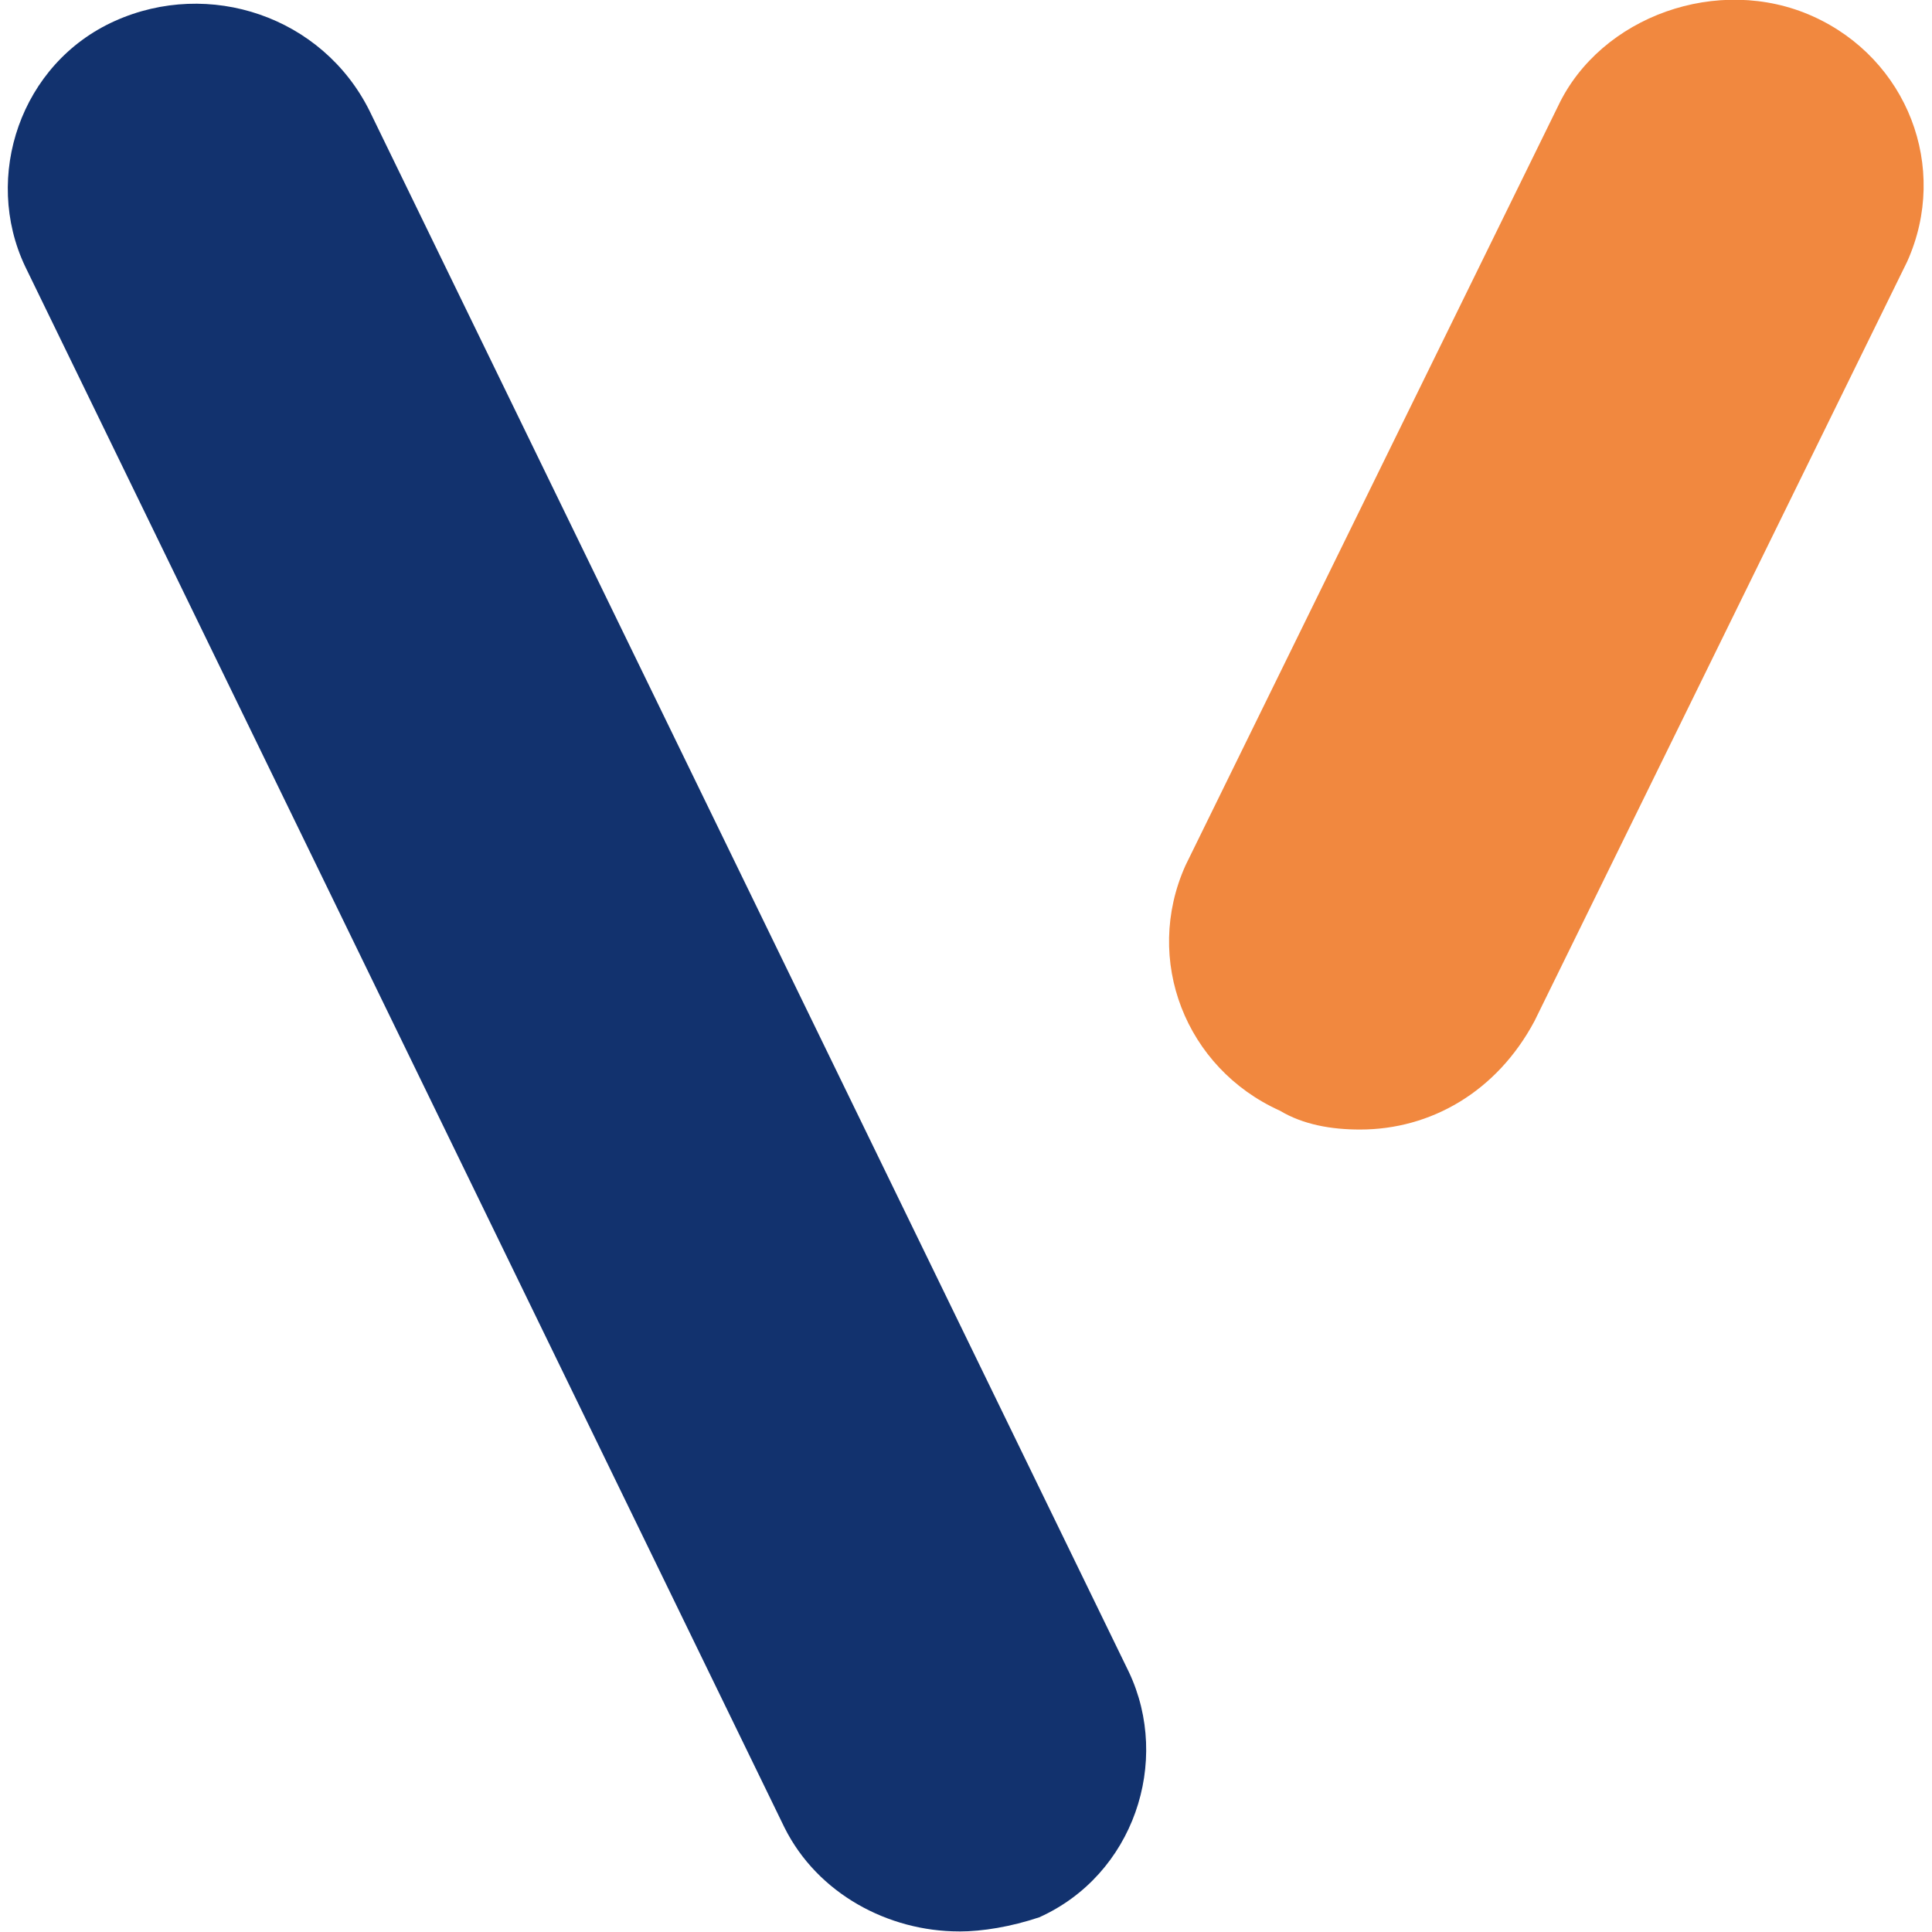
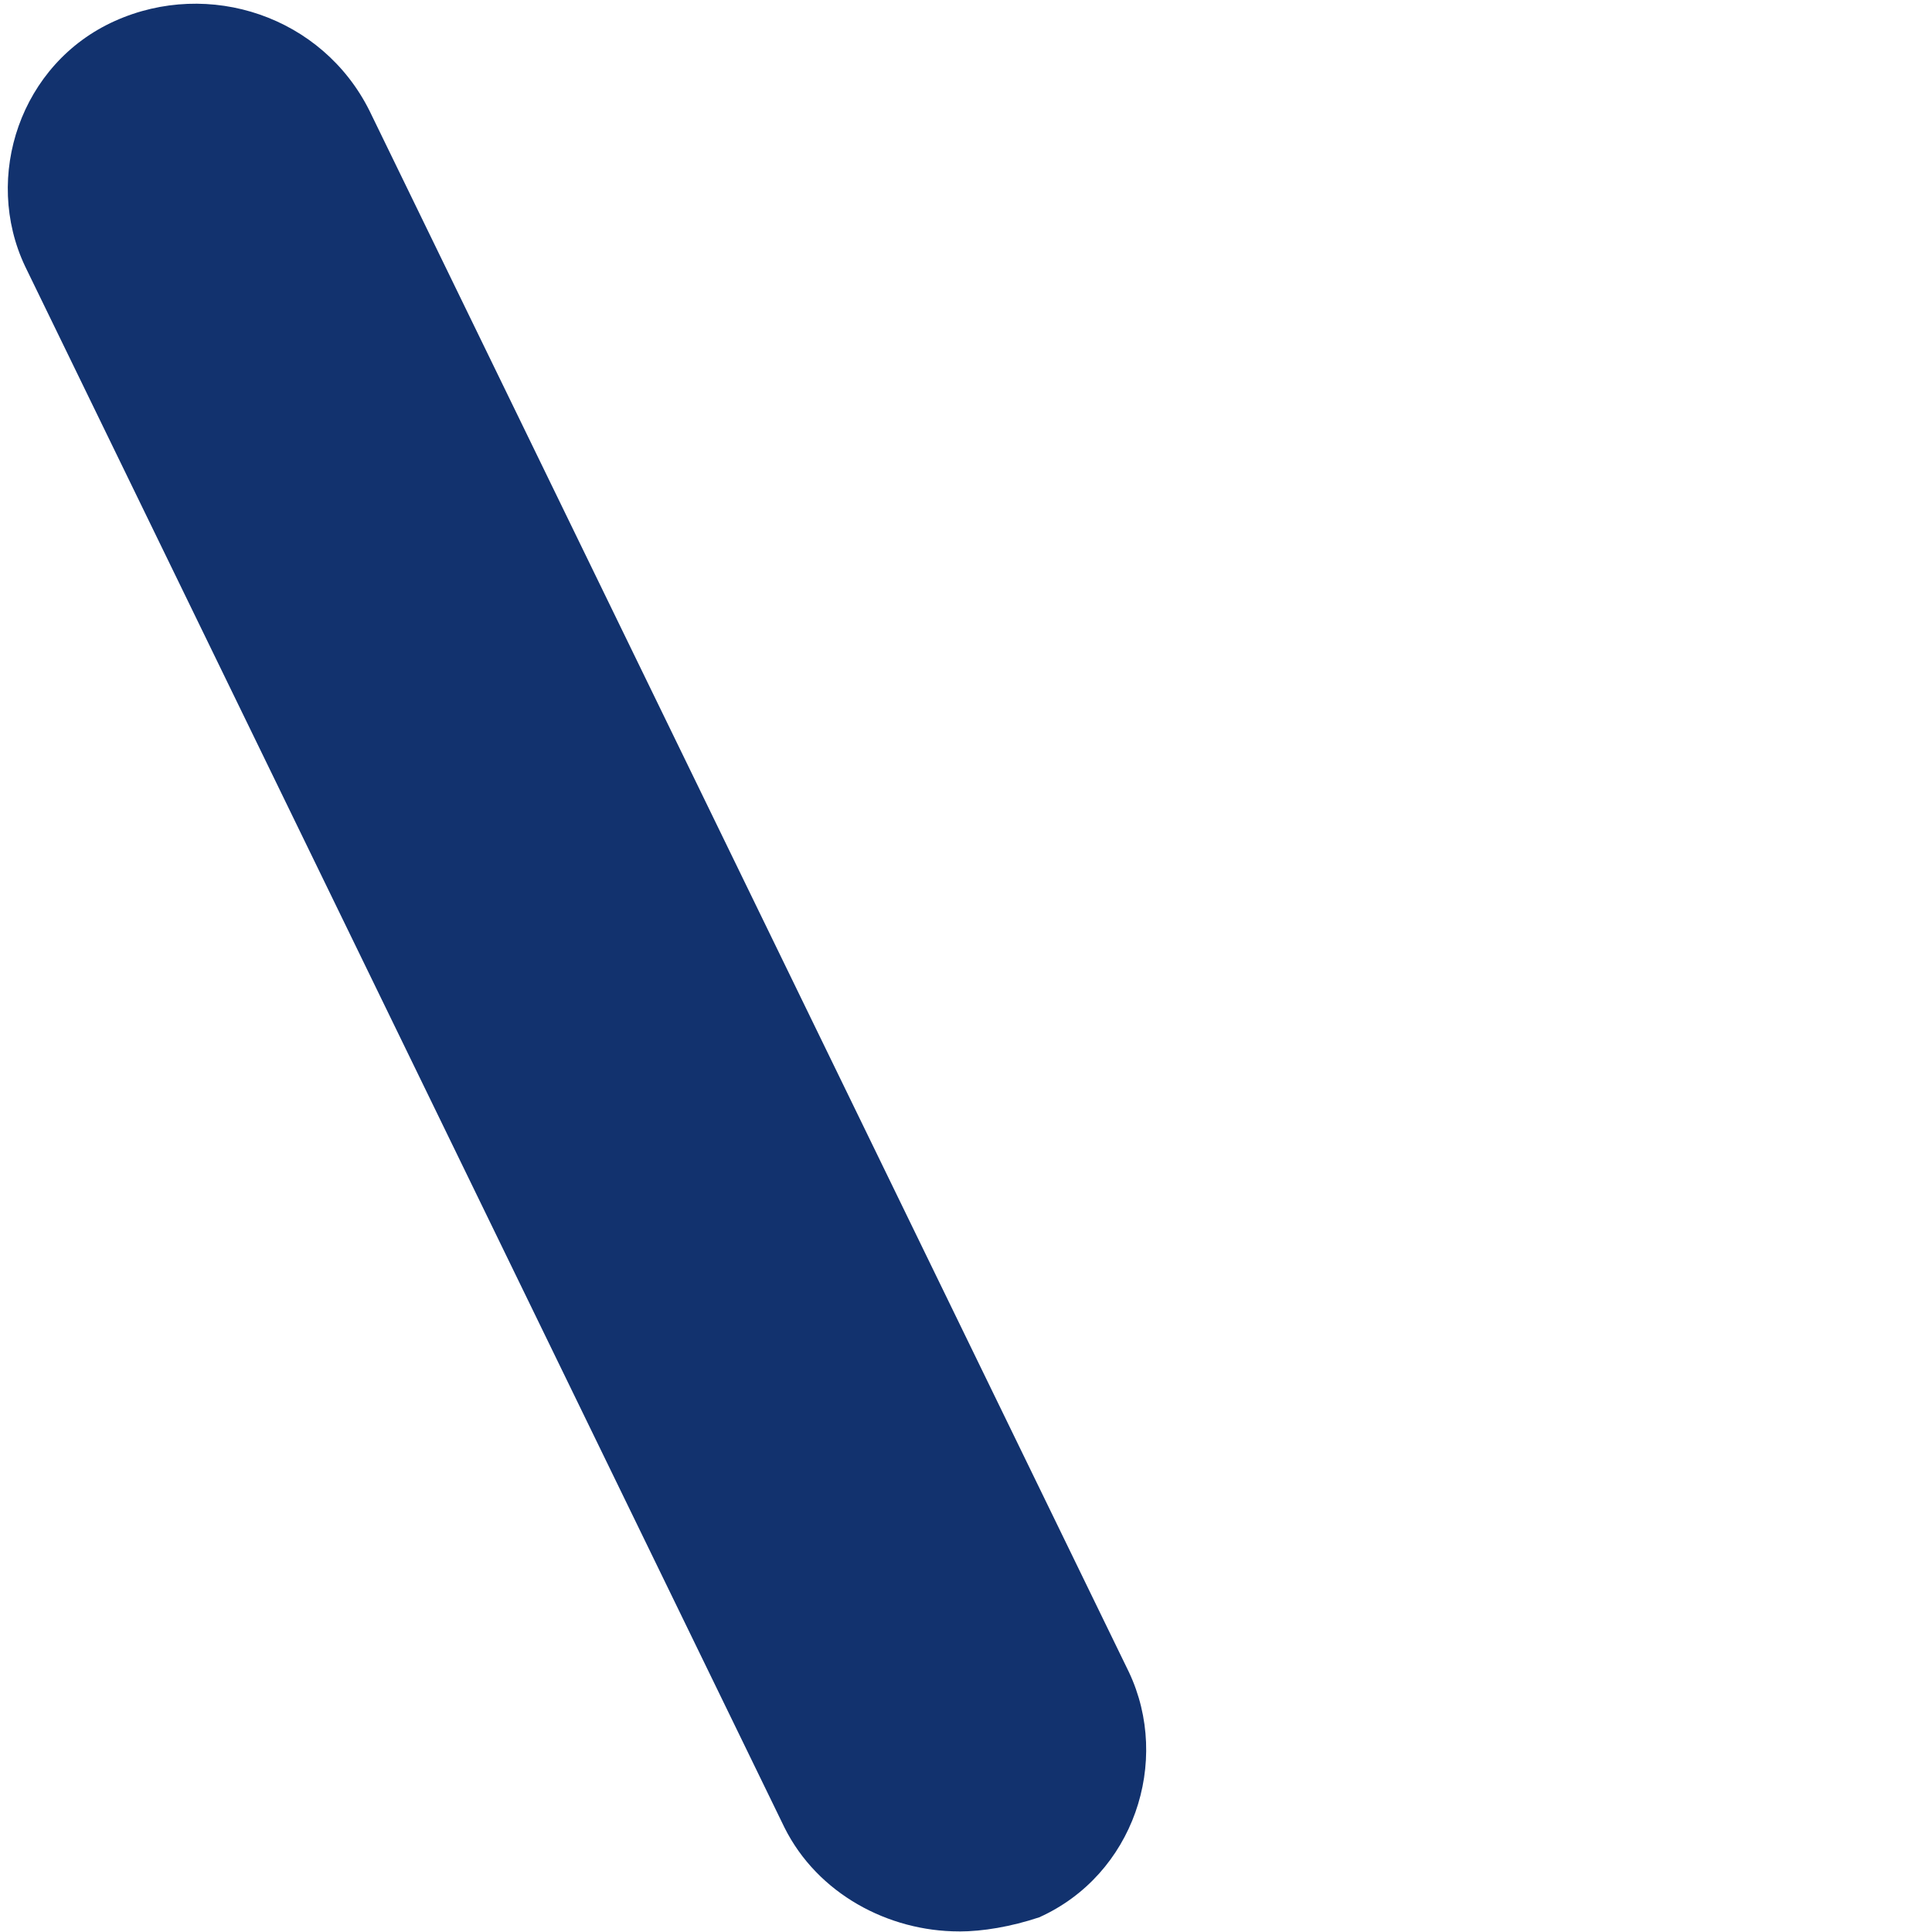
<svg xmlns="http://www.w3.org/2000/svg" xmlns:ns1="http://www.inkscape.org/namespaces/inkscape" xmlns:ns2="http://sodipodi.sourceforge.net/DTD/sodipodi-0.dtd" width="100%" height="100%" preserveAspectRatio="xMinYMin meet" viewBox="0 0 273.1 273.1" id="svg3033" version="1.1" ns1:version="0.92.1 r15371" ns2:docname="VALPI RENT_V_only.svg">
  <defs id="defs3035" />
  <ns2:namedview id="base" pagecolor="#ffffff" bordercolor="#666666" borderopacity="1.0" ns1:pageopacity="0.0" ns1:pageshadow="2" ns1:zoom="5.6948603" ns1:cx="93.871198" ns1:cy="271.48018" ns1:document-units="px" ns1:current-layer="layer1" showgrid="false" fit-margin-top="0" fit-margin-left="0" fit-margin-right="0" fit-margin-bottom="0" ns1:window-width="1920" ns1:window-height="1017" ns1:window-x="1912" ns1:window-y="-8" ns1:window-maximized="1" />
  <g ns1:label="Layer 1" ns1:groupmode="layer" id="layer1" transform="translate(-309.535,-260.653)">
    <g id="g29" transform="matrix(6.251,0,0,6.251,61.712,-372.475)">
      <g id="g31">
        <g id="g33">
          <path style="fill:#12326e;stroke-width:1.067" ns1:connector-curvature="0" id="path35" d="m 61.333,144.96 c -1.6,0 -3.2,-0.853 -3.947,-2.347 L 40.213,107.307 C 39.253,105.28 40.107,102.72 42.24,101.76 c 2.133,-0.96 4.693,-0.107 5.76,2.027 l 17.173,35.307 c 0.96,2.027 0.107,4.587 -2.027,5.547 -0.64,0.213 -1.28,0.32 -1.813,0.32 z" class="st0" />
        </g>
        <g id="g37">
-           <path style="fill:#f1883f;stroke-width:1.067" ns1:connector-curvature="0" id="path39" d="m 70.4,126.827 c -0.64,0 -1.28,-0.107 -1.813,-0.427 -2.133,-0.96 -3.093,-3.413 -2.133,-5.547 L 74.88,103.68 c 0.96,-2.027 3.627,-2.987 5.76,-2.027 2.133,0.96 3.093,3.413 2.133,5.547 l -8.427,17.173 C 73.493,125.973 72,126.827 70.4,126.827 Z" class="st3" />
-         </g>
+           </g>
      </g>
    </g>
  </g>
</svg>